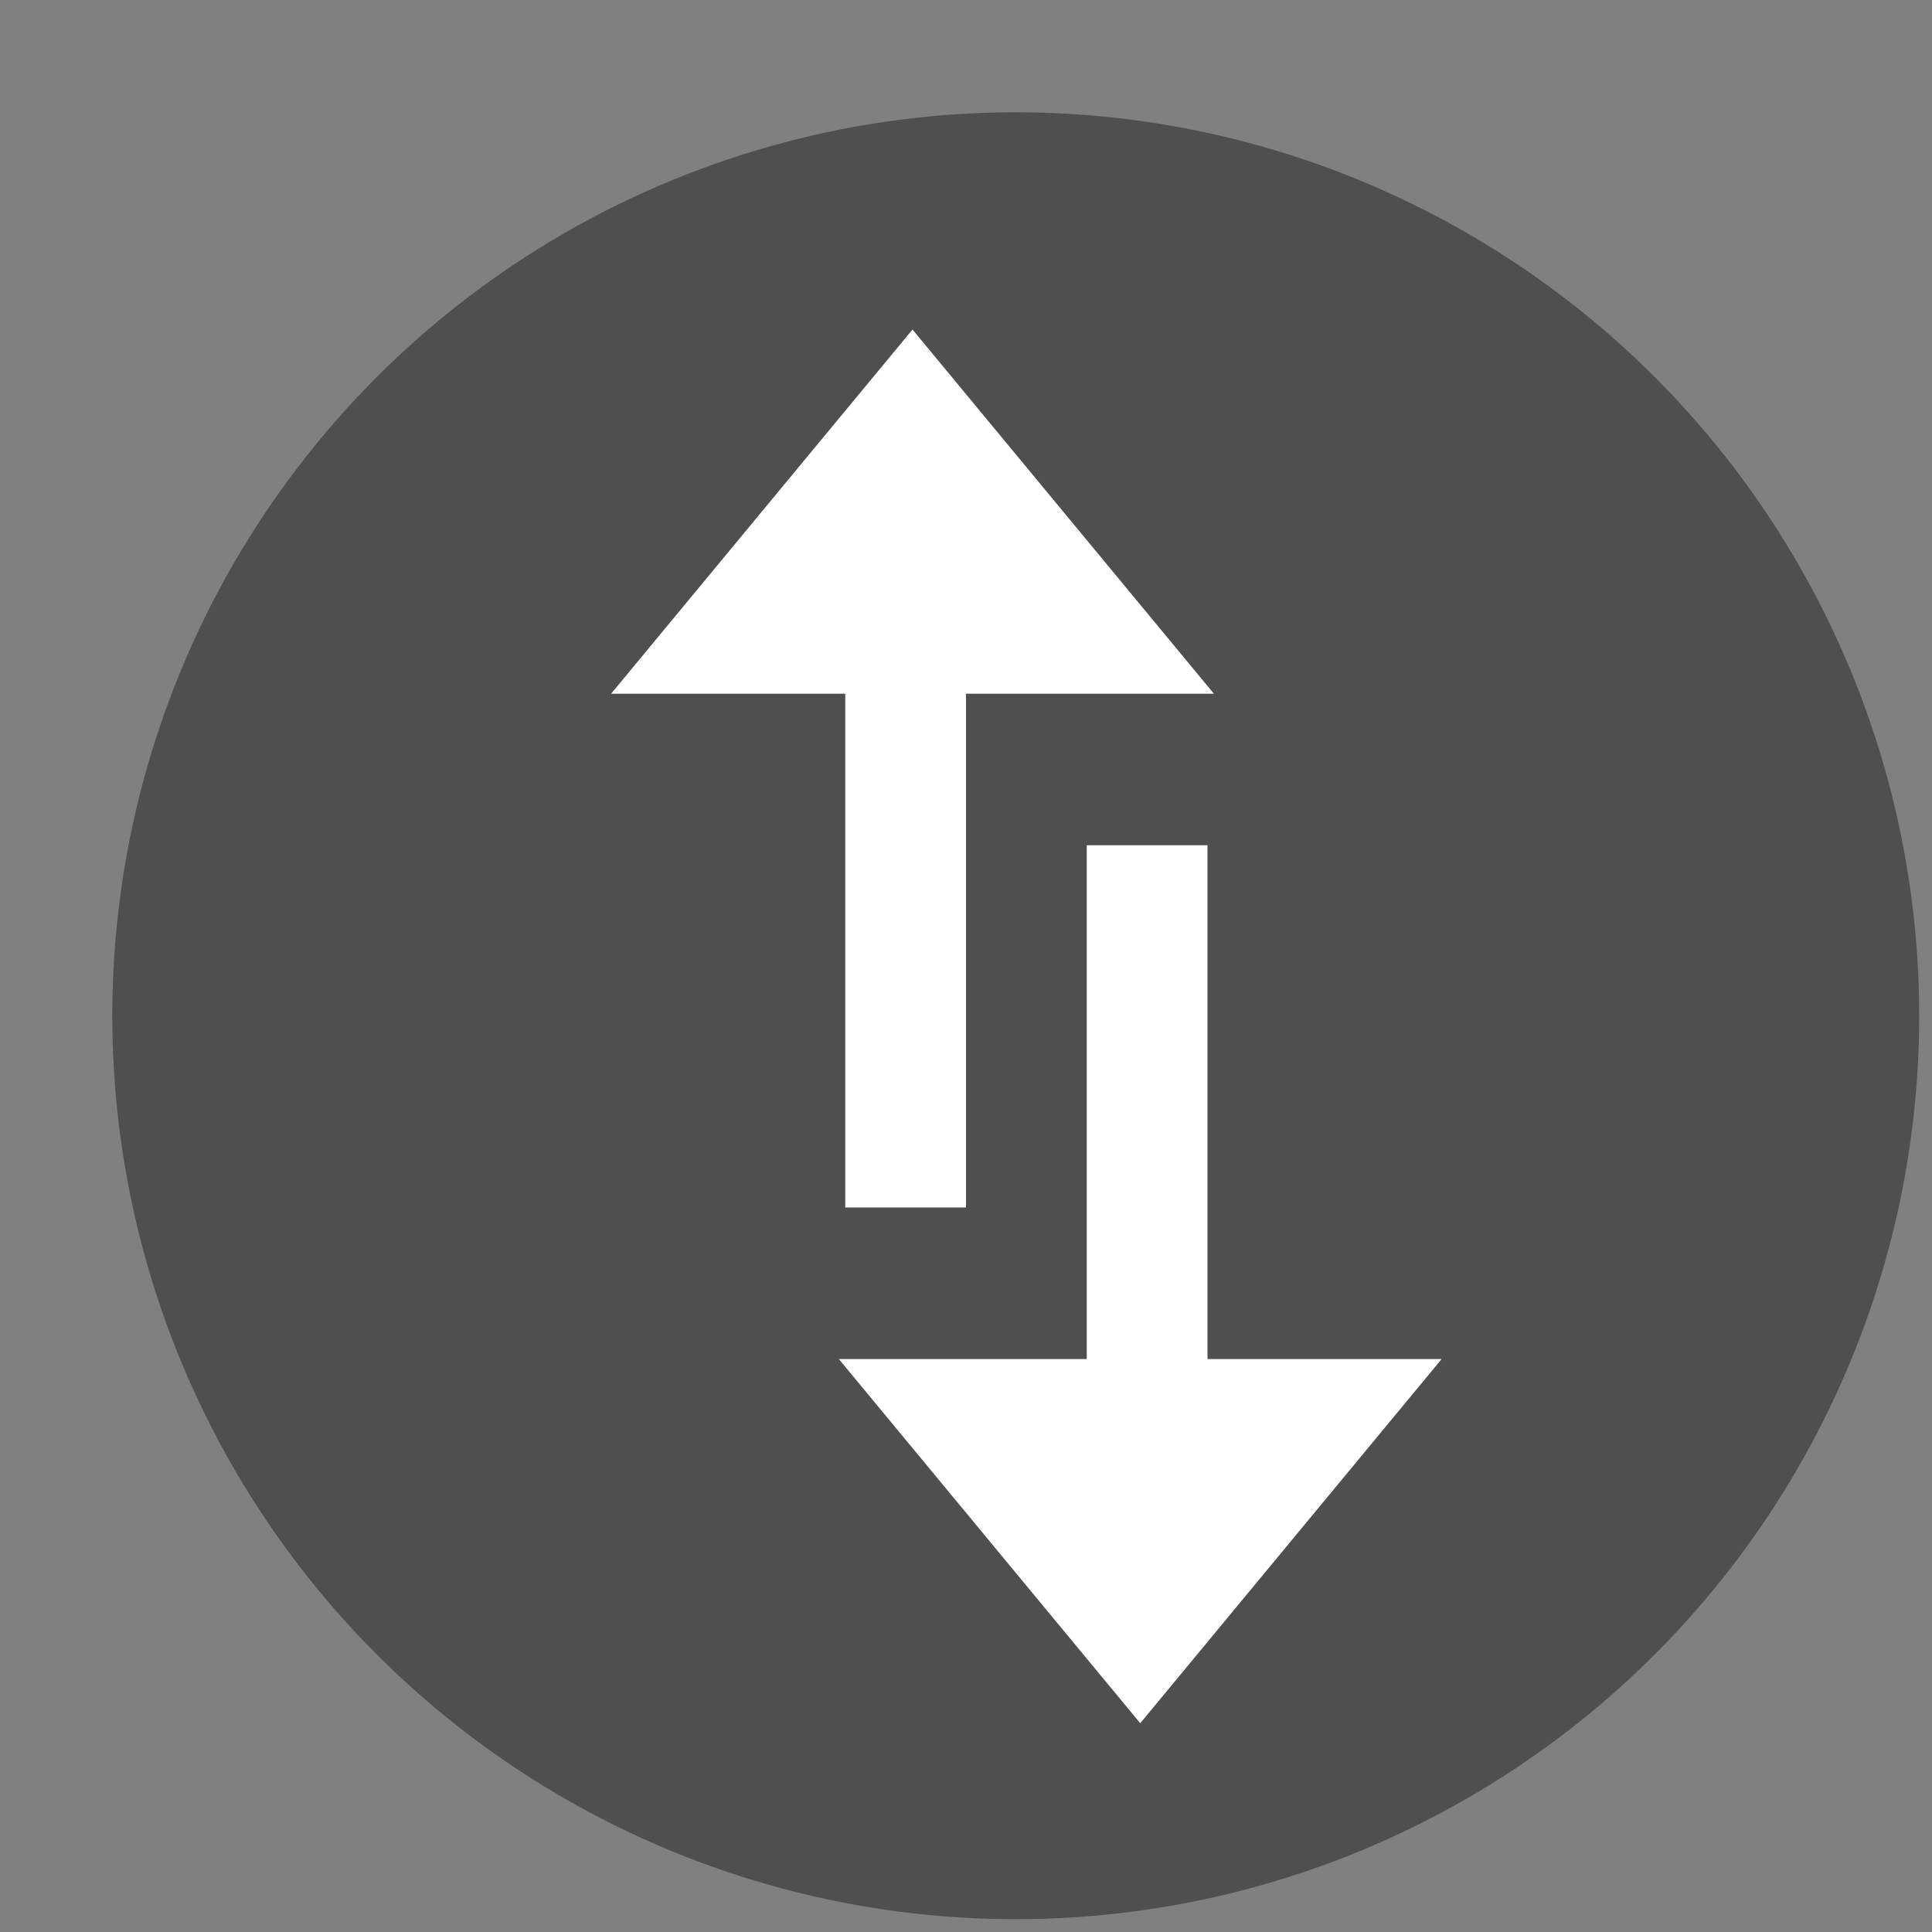
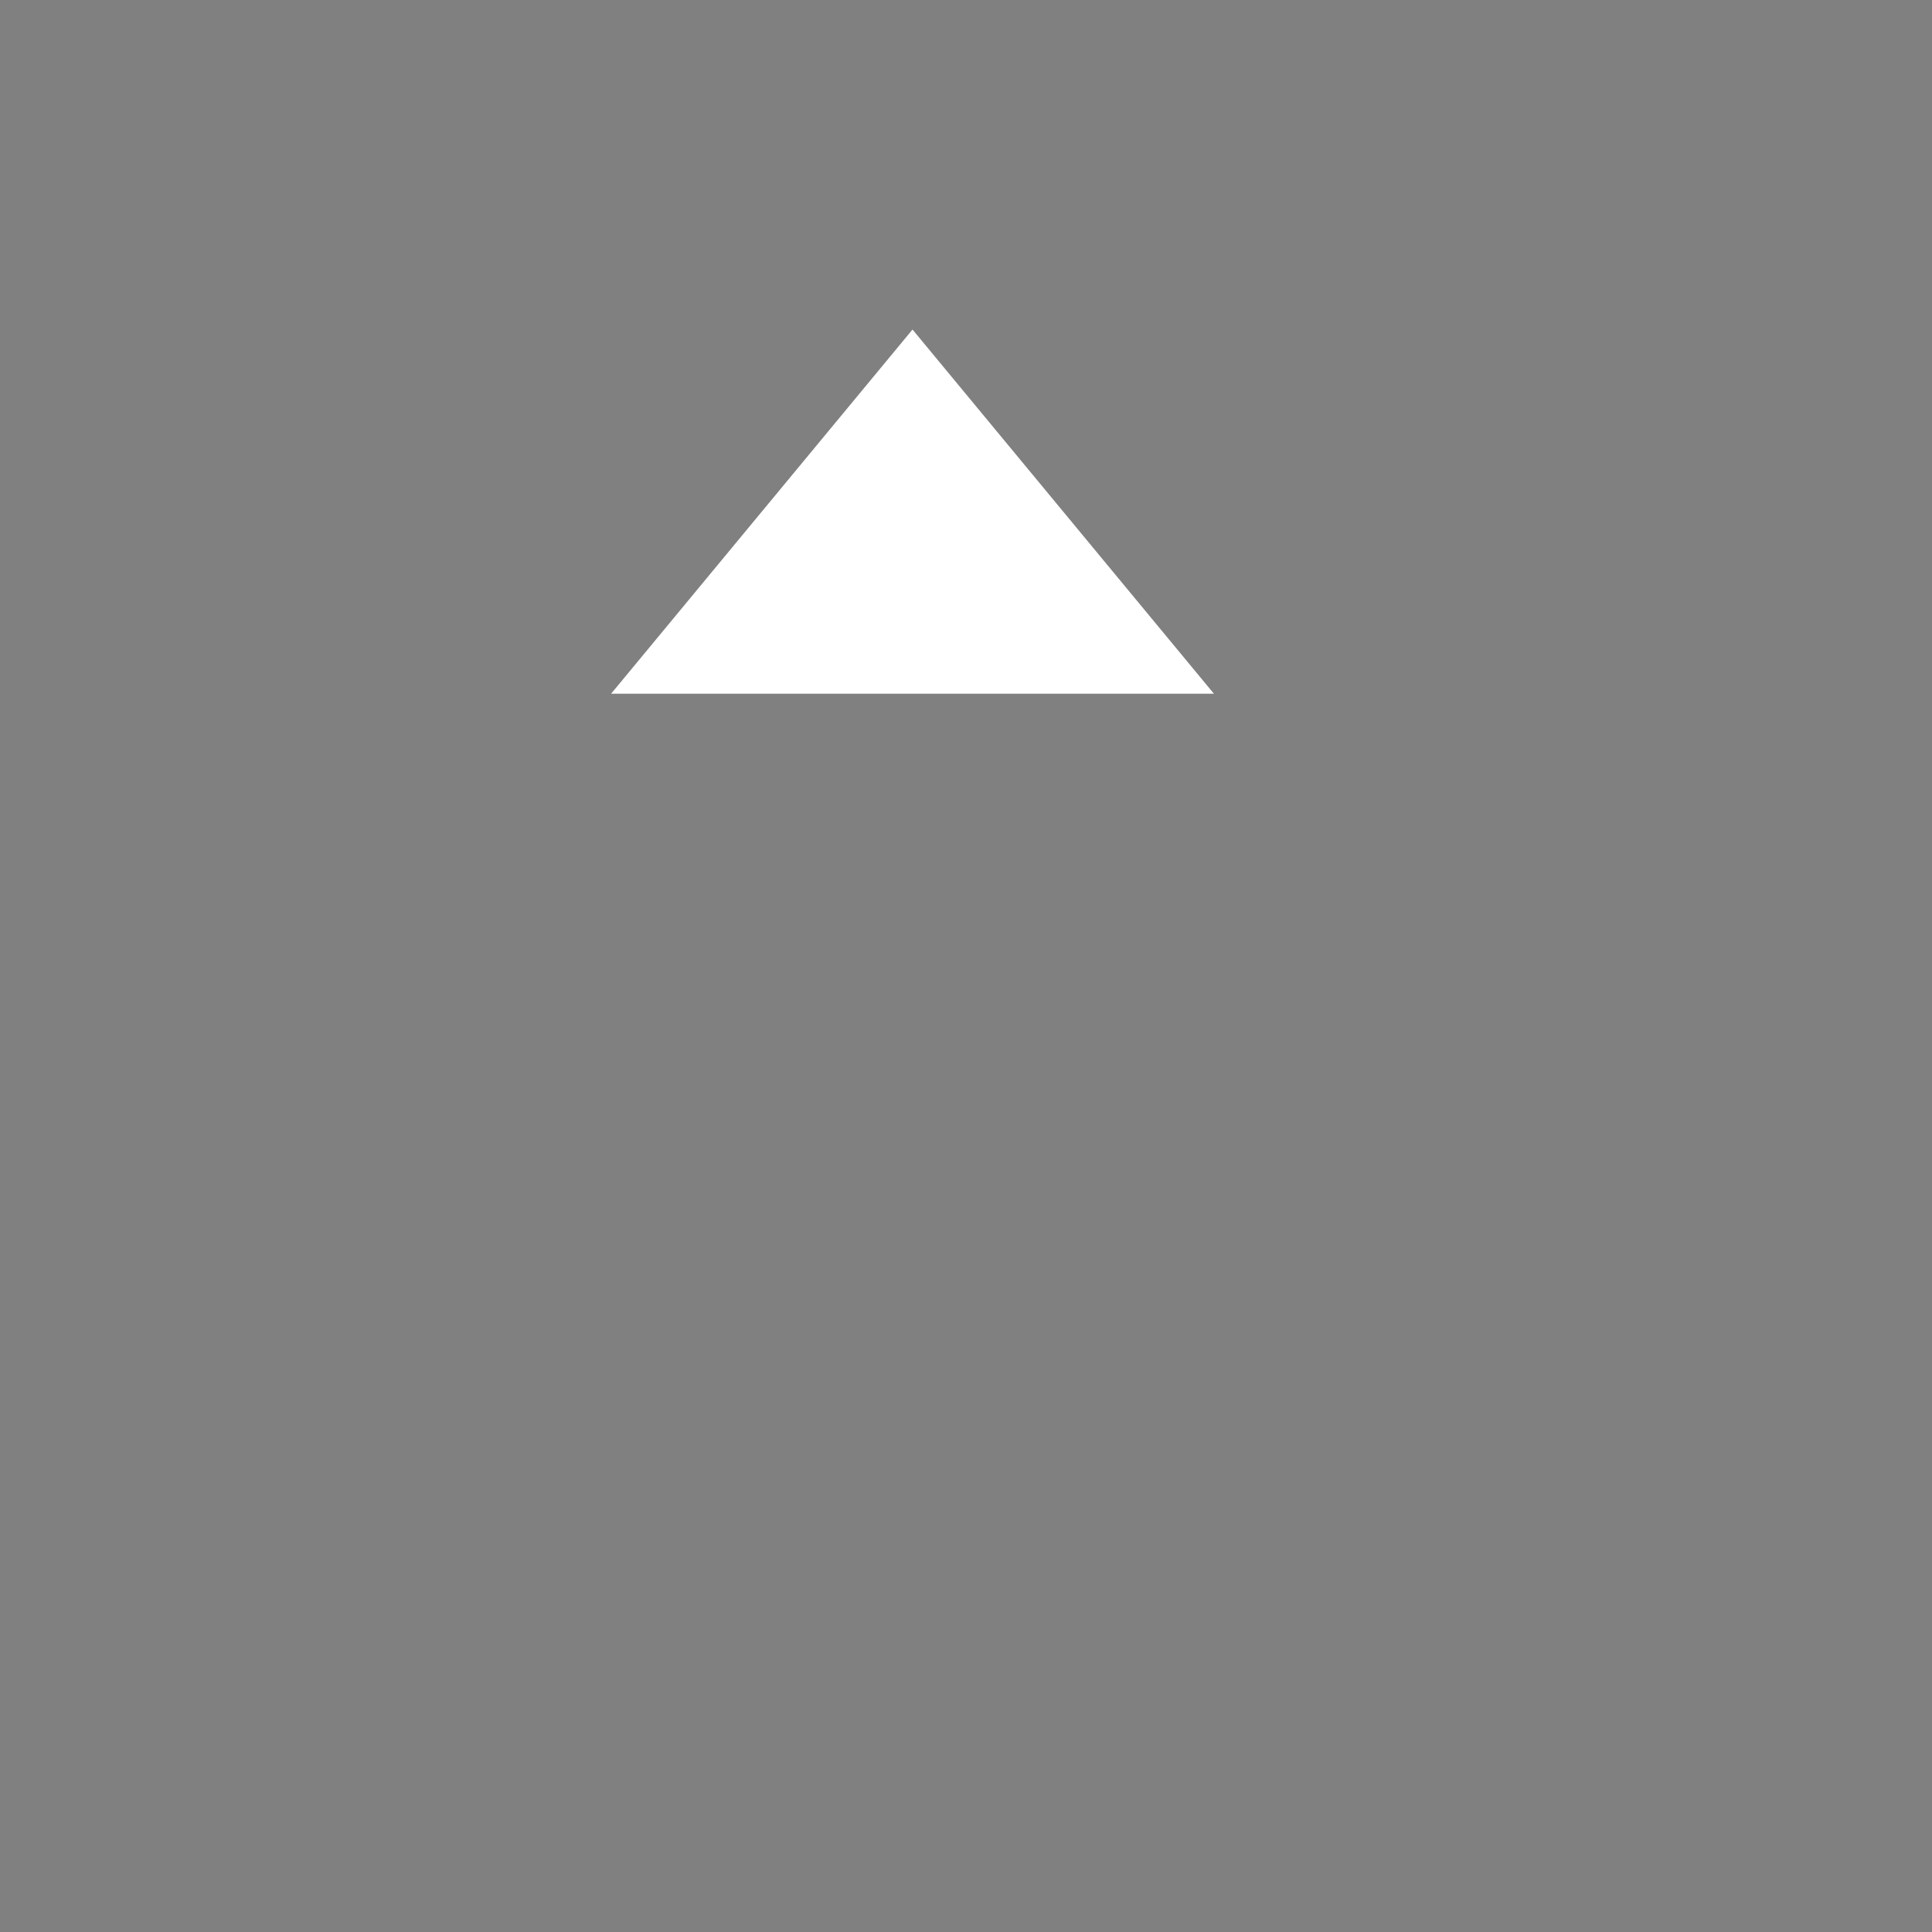
<svg xmlns="http://www.w3.org/2000/svg" width="16" height="16" version="1">
  <rect width="100%" height="100%" fill="#808080" stroke="none" />
  <g style="fill:#4f4f4f" transform="matrix(0.043,0,0,0.043,-28.138,-28.138)">
-     <circle style="fill:#4f4f4f" cx="850" cy="850" r="174" />
-   </g>
-   <rect style="fill:#ffffff" width="1" height="5" x="9" y="7" />
-   <polygon style="fill:#ffffff" transform="matrix(0.04,0,0,0.052,-25.837,-36.845)" points="944.4 925 819.6 925 882 983" />
-   <rect style="fill:#ffffff" width="1" height="5" x="-8" y="-10" transform="scale(-1)" />
+     </g>
  <polygon style="fill:#ffffff" transform="matrix(-0.04,0,0,-0.052,42.837,53.845)" points="882 983 944.4 925 819.6 925" />
</svg>